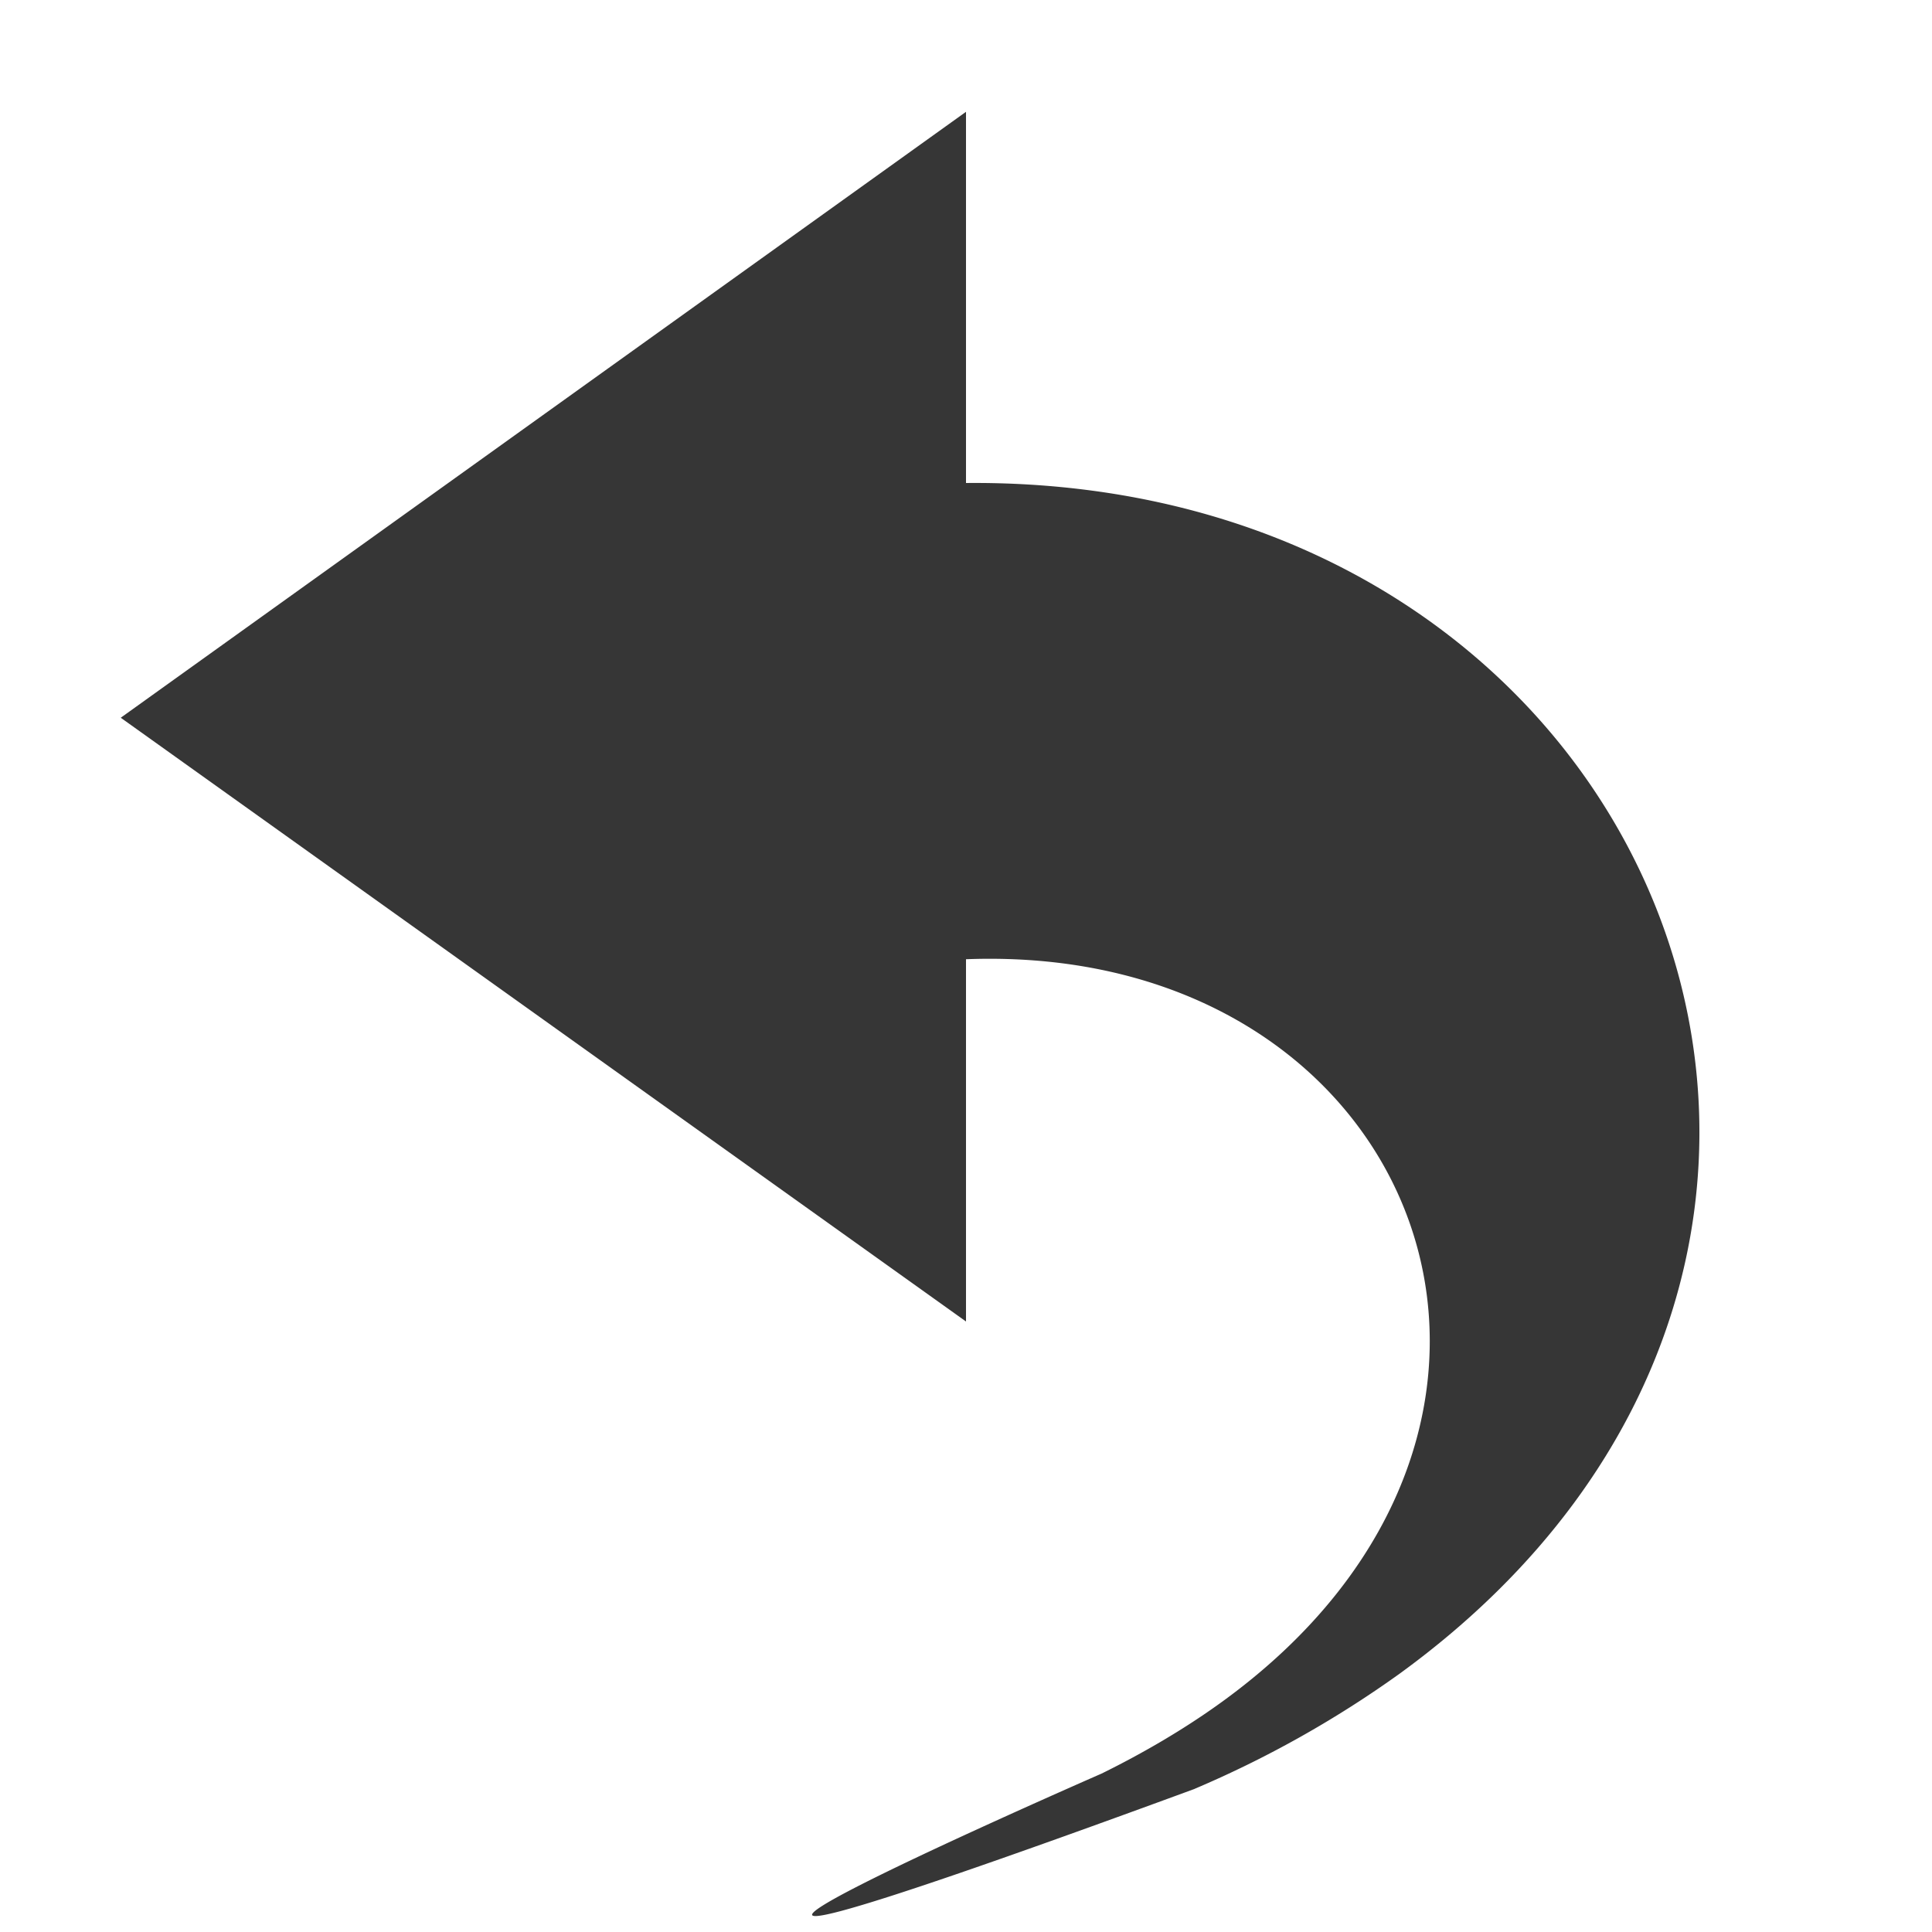
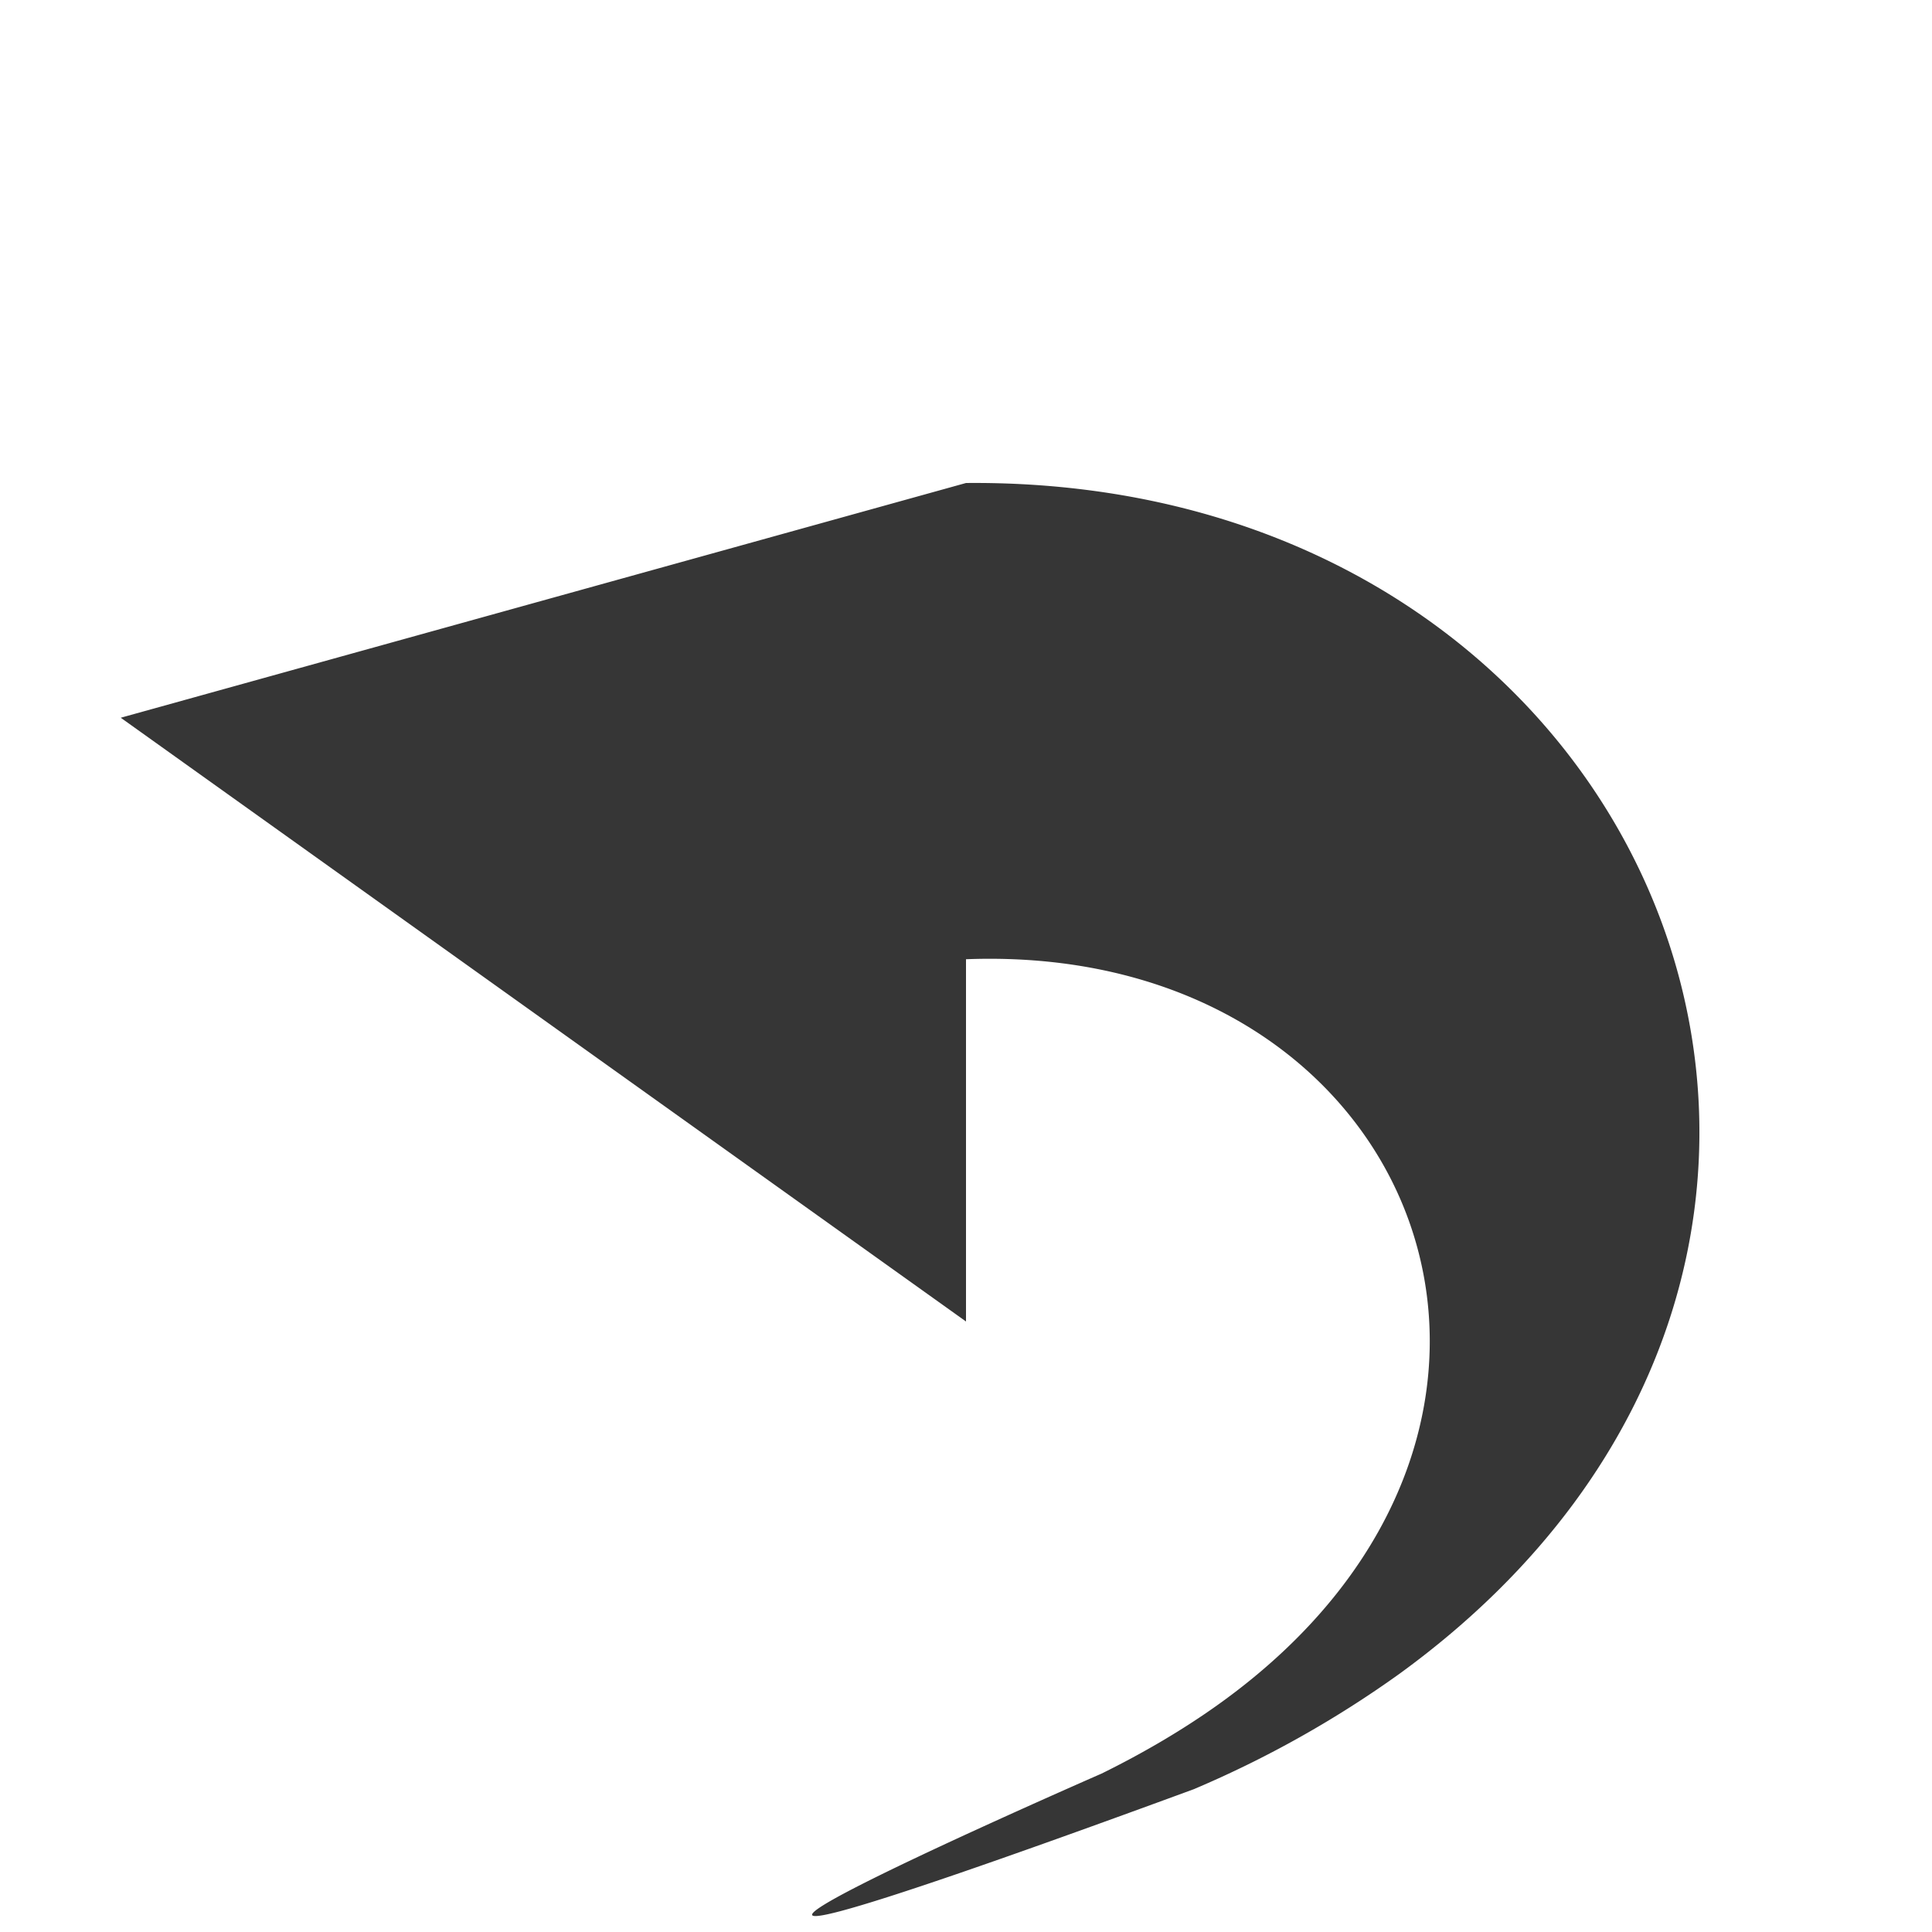
<svg xmlns="http://www.w3.org/2000/svg" height="16" width="16">
  <g color="#bebebe" transform="translate(-713 110.944)">
-     <path d="M722.892-96.129a8.831 8.831 0 0 0 1.7-.955c4.739-3.446 2.222-9.913-3.592-9.86v-3.074L714-105l7 5v-3c3.767-.145 5.325 3.872 2.078 6.18-.28.199-.598.388-.955.564 0 0-5.876 2.568.77.127z" fill="#363636" overflow="visible" style="marker:none" />
+     <path d="M722.892-96.129a8.831 8.831 0 0 0 1.7-.955c4.739-3.446 2.222-9.913-3.592-9.86L714-105l7 5v-3c3.767-.145 5.325 3.872 2.078 6.18-.28.199-.598.388-.955.564 0 0-5.876 2.568.77.127z" fill="#363636" overflow="visible" style="marker:none" />
  </g>
</svg>